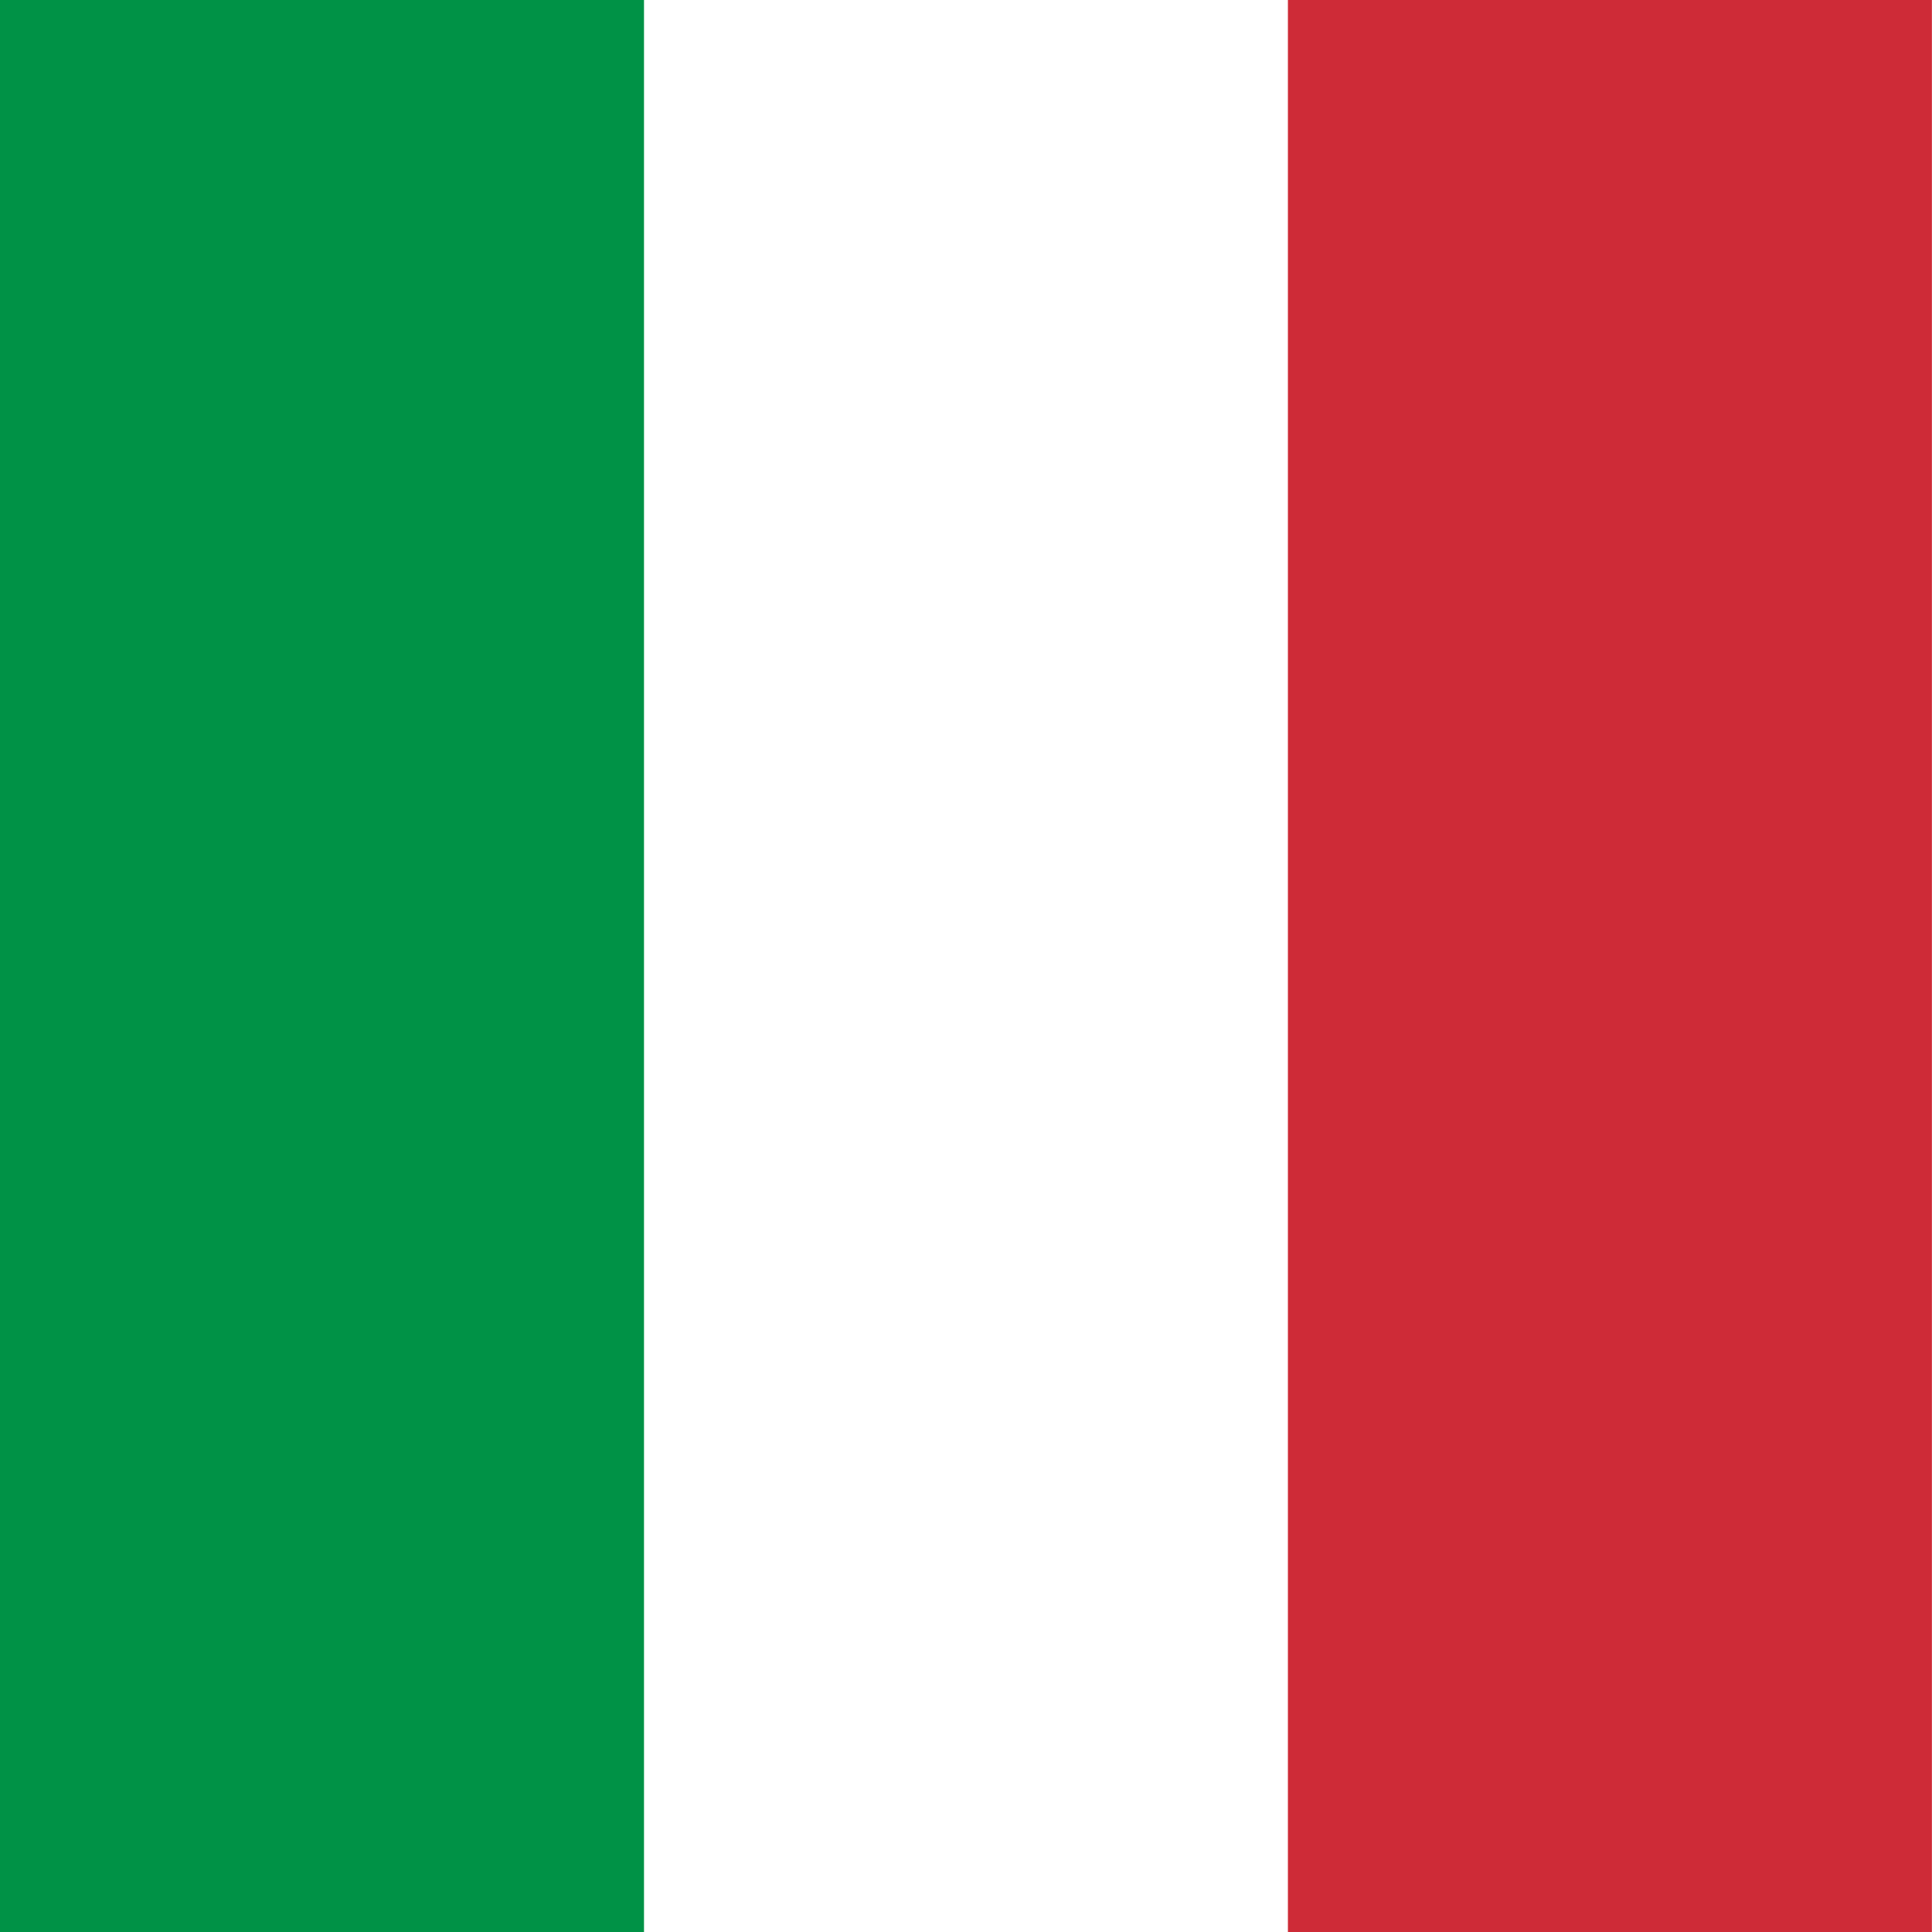
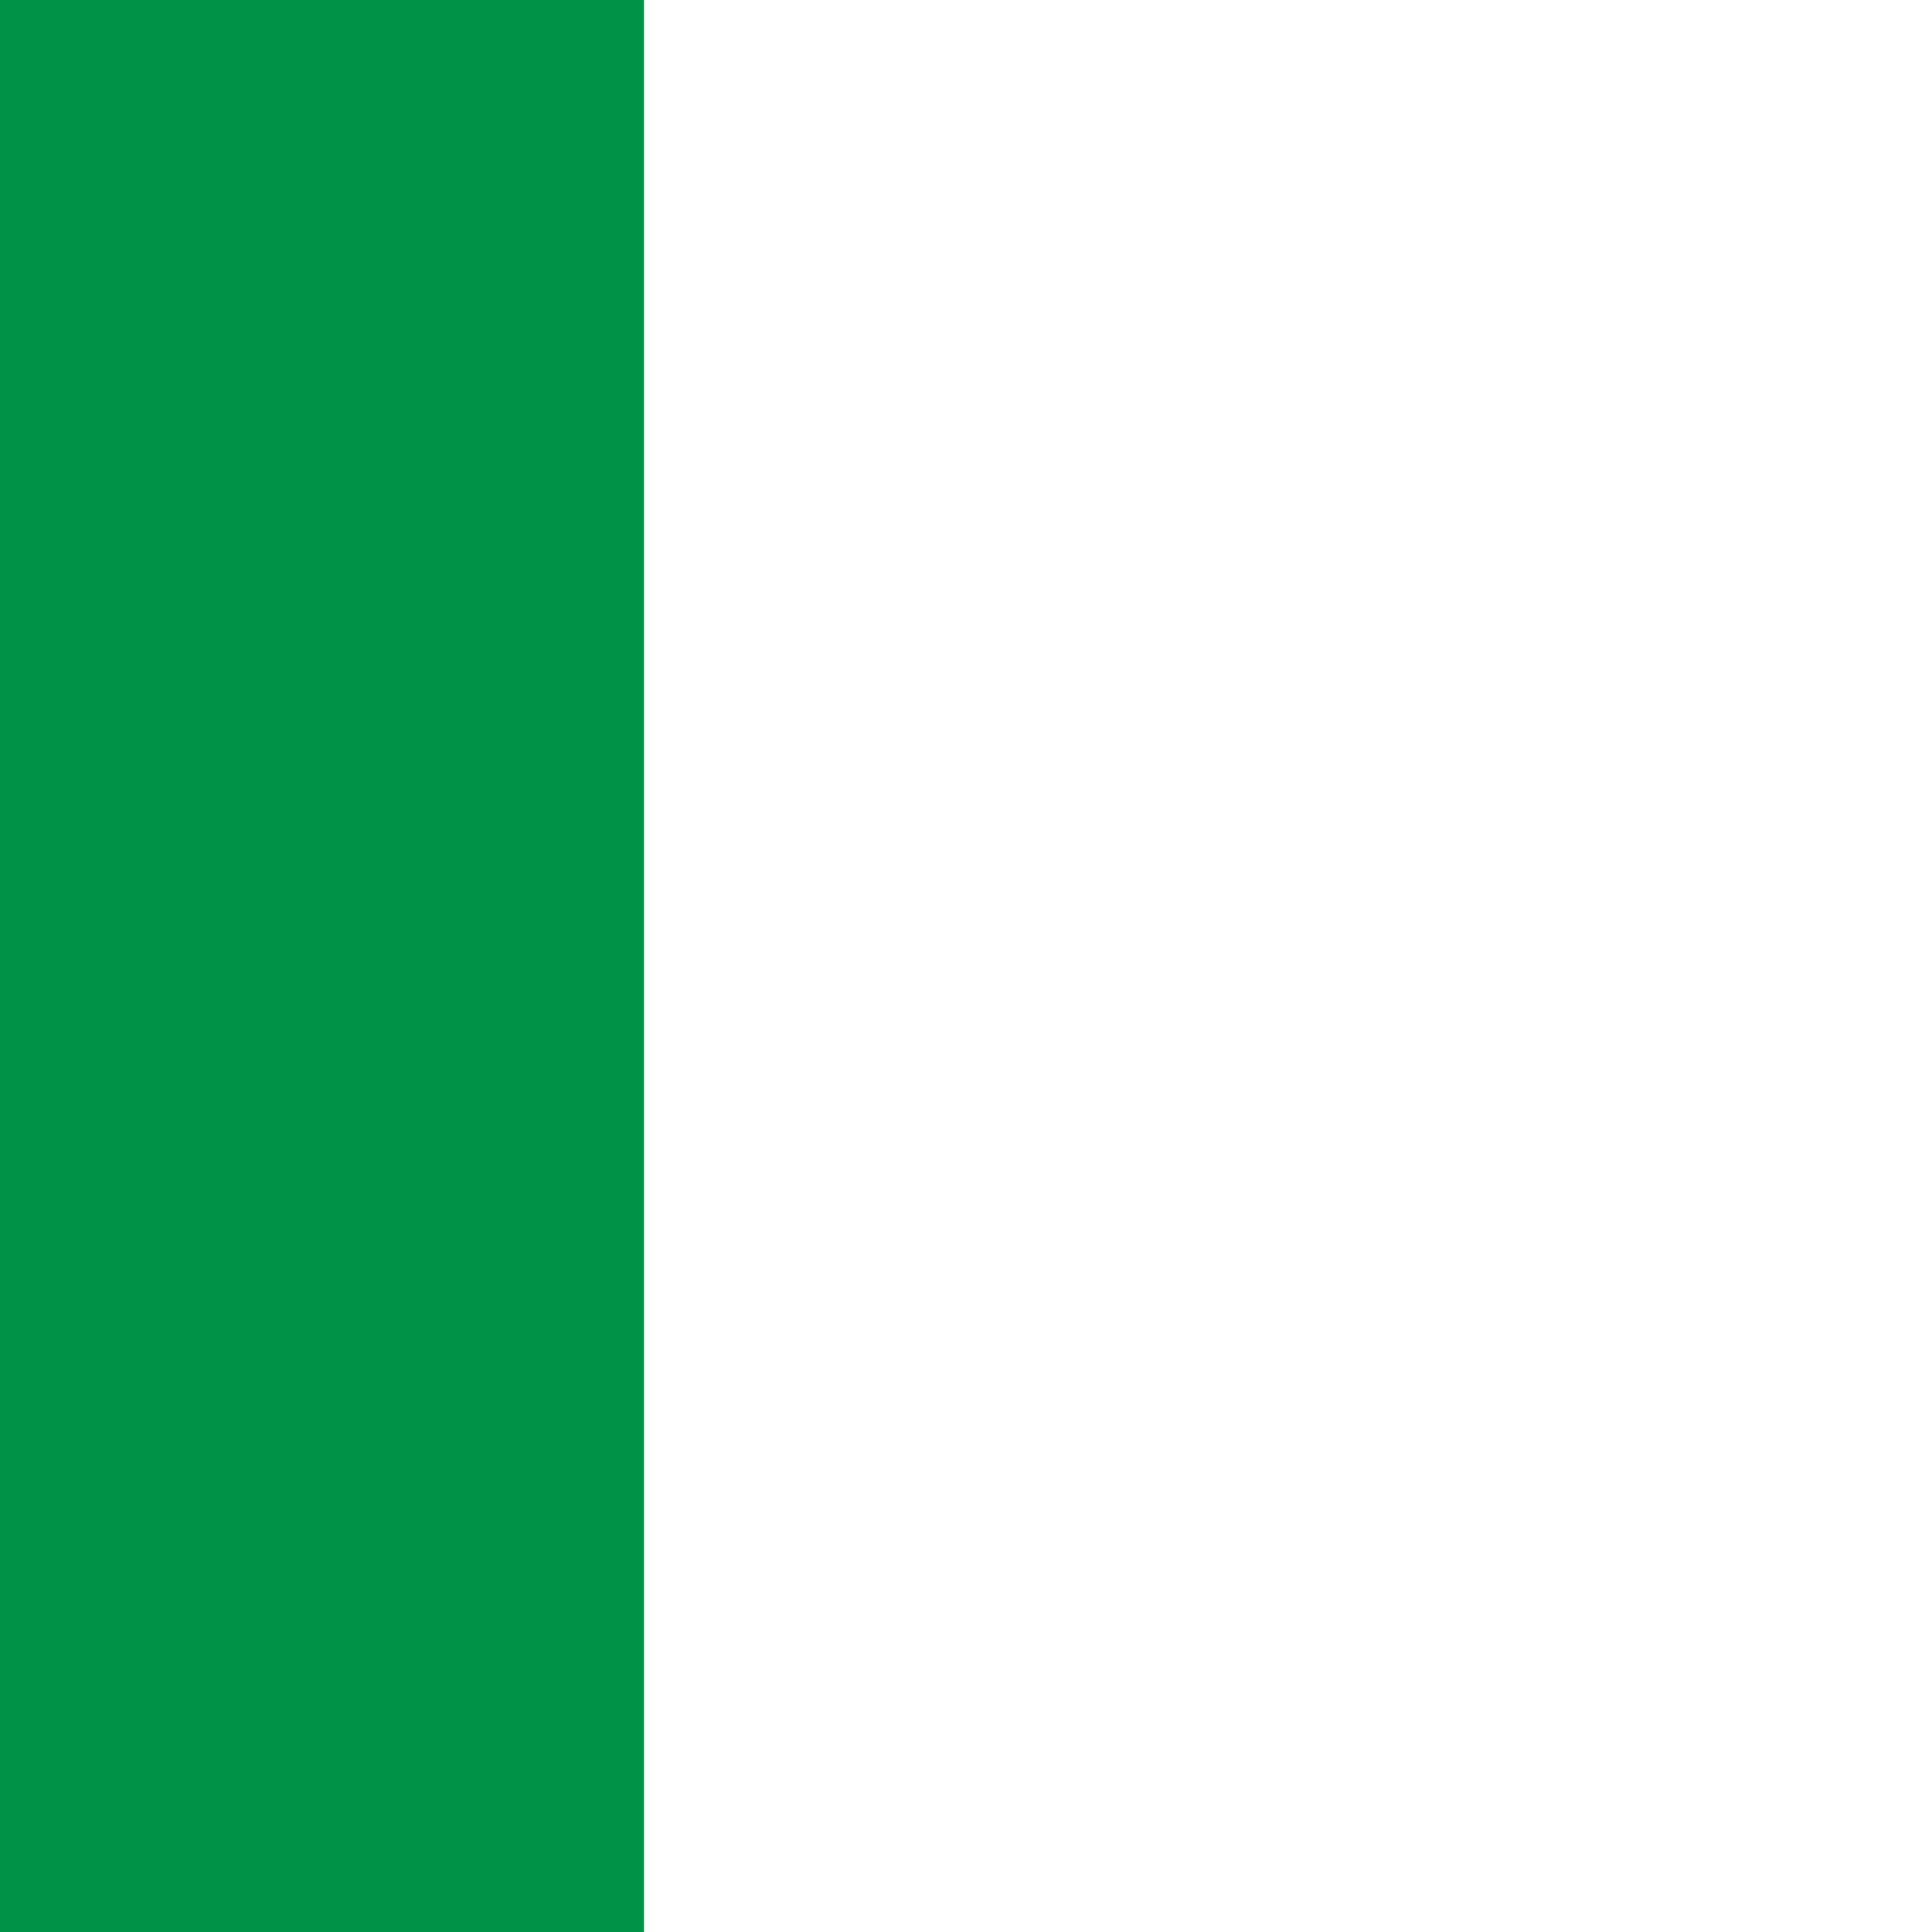
<svg xmlns="http://www.w3.org/2000/svg" id="it" width="21" height="21" viewBox="0 0 21 21">
-   <path id="Path_12" data-name="Path 12" d="M0,0H21V21H0Z" fill="#fff" fill-rule="evenodd" />
-   <path id="Path_13" data-name="Path 13" d="M0,0H7V21H0Z" fill="#009246" fill-rule="evenodd" />
-   <path id="Path_14" data-name="Path 14" d="M341.3,0h7V21h-7Z" transform="translate(-327.301)" fill="#ce2b37" fill-rule="evenodd" />
+   <path id="Path_13" data-name="Path 13" d="M0,0H7V21H0" fill="#009246" fill-rule="evenodd" />
</svg>